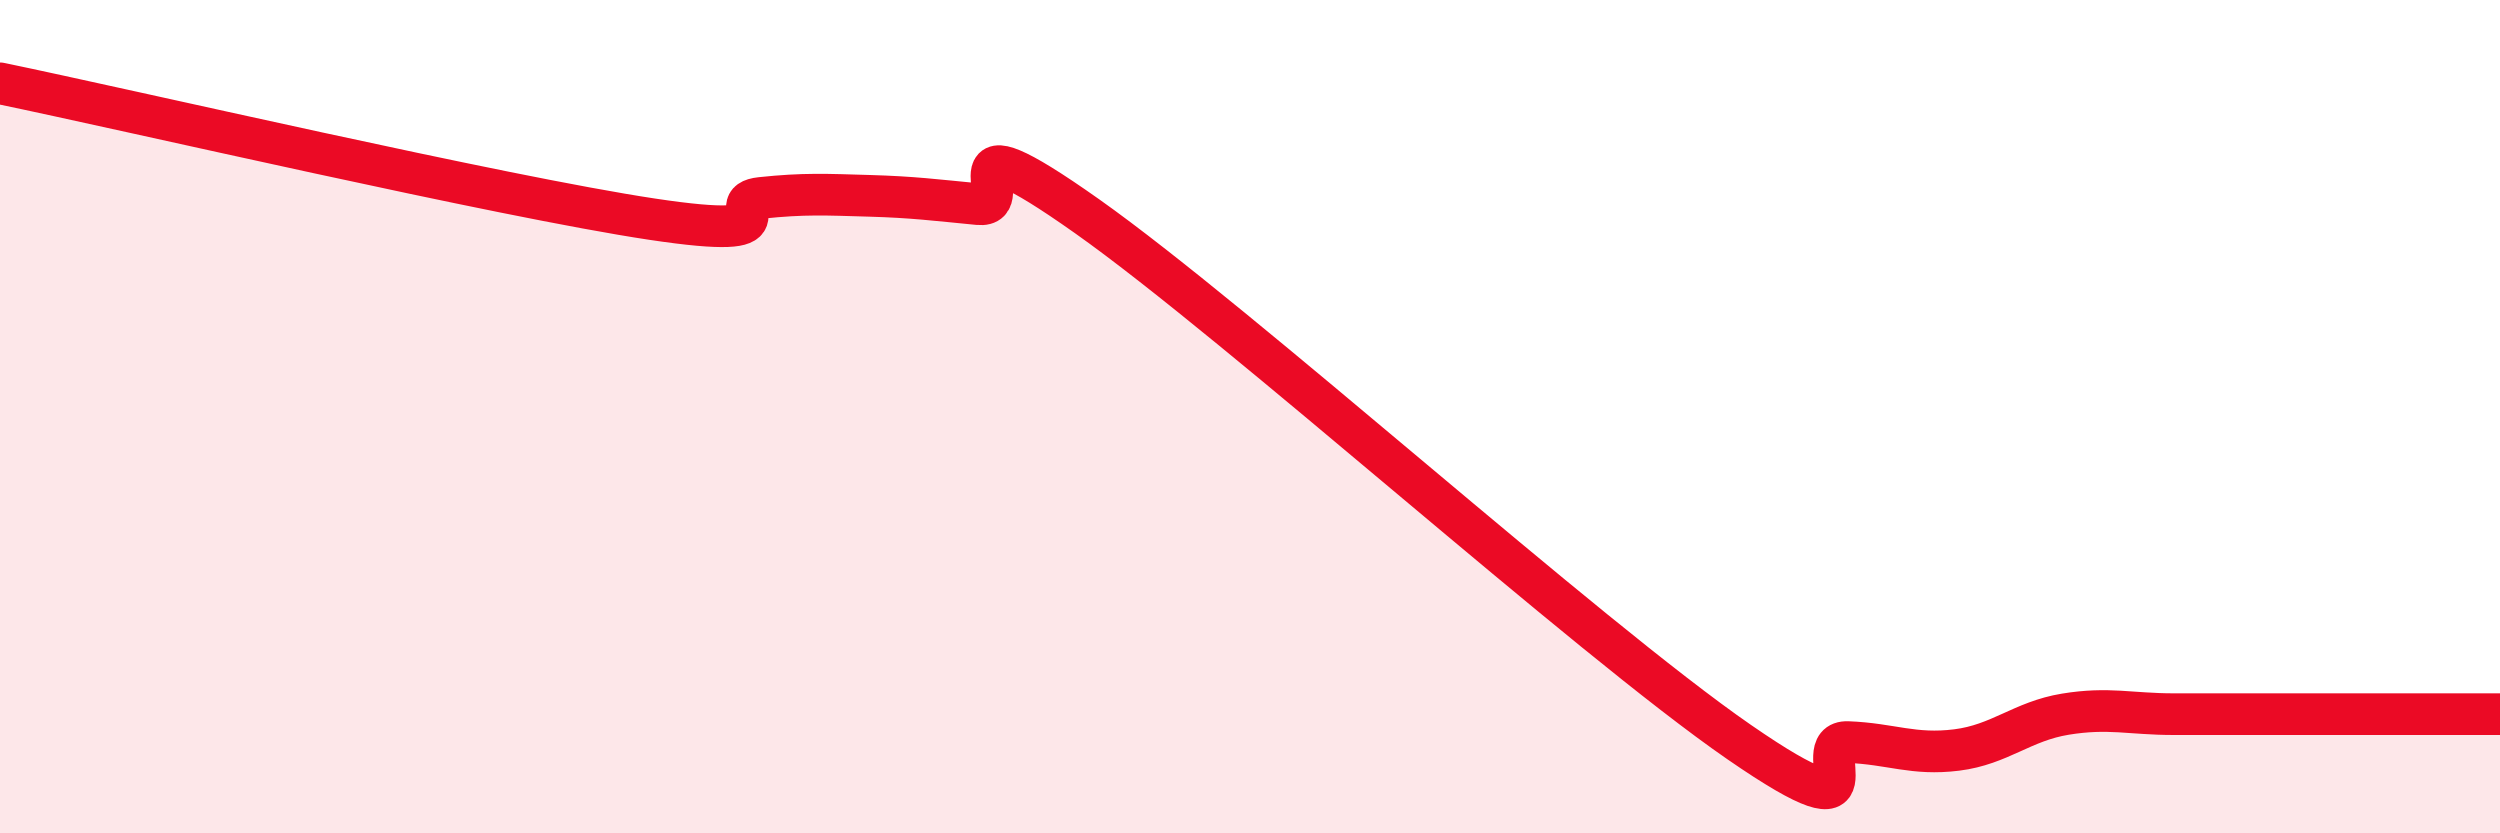
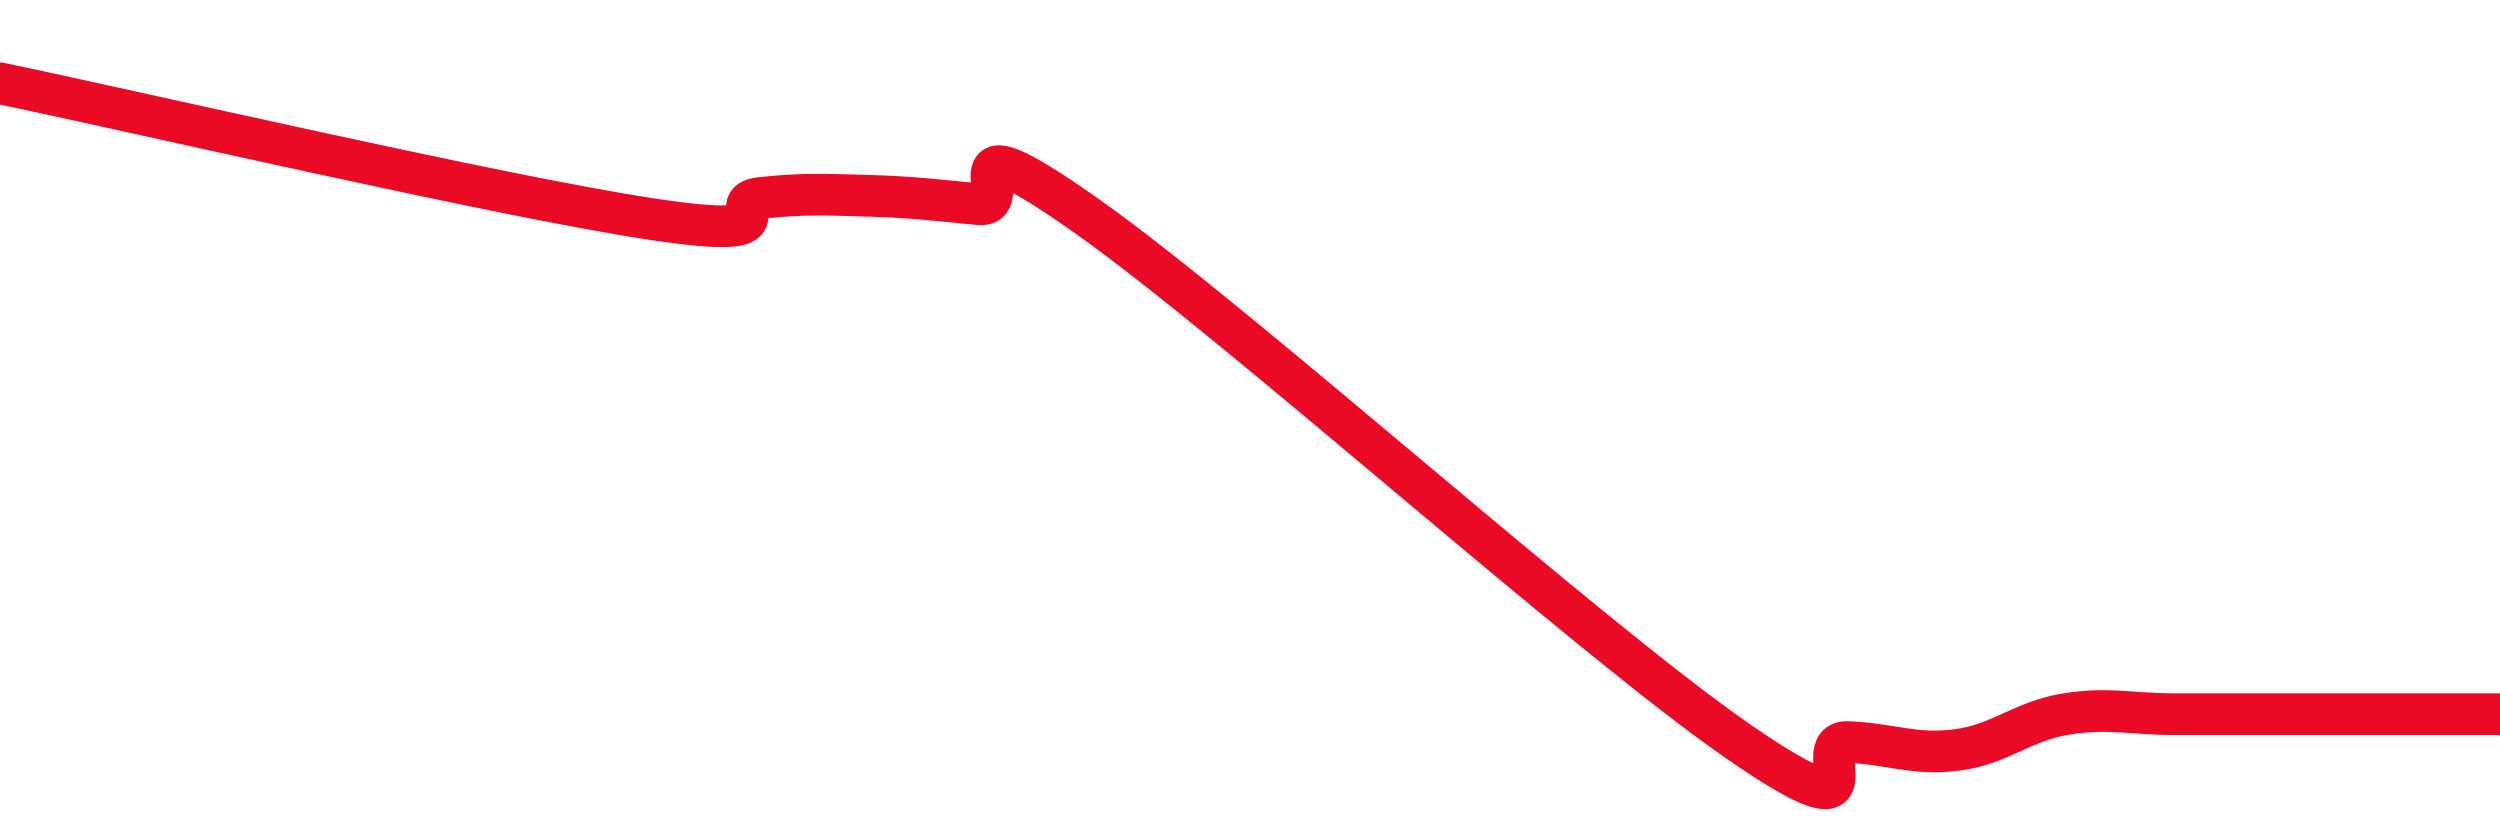
<svg xmlns="http://www.w3.org/2000/svg" width="60" height="20" viewBox="0 0 60 20">
-   <path d="M 0,2 C 3.13,2.65 12,4.71 15.65,5.26 C 19.3,5.81 17.22,4.86 18.26,4.75 C 19.3,4.64 19.83,4.67 20.87,4.7 C 21.91,4.73 22.44,4.8 23.48,4.9 C 24.52,5 22.44,2.61 26.09,5.19 C 29.74,7.77 38.09,15.29 41.74,17.81 C 45.39,20.33 43.31,17.77 44.35,17.81 C 45.39,17.85 45.92,18.13 46.96,18 C 48,17.87 48.53,17.31 49.57,17.14 C 50.61,16.97 51.13,17.14 52.17,17.14 C 53.21,17.14 53.74,17.14 54.78,17.14 C 55.82,17.14 56.35,17.14 57.39,17.14 C 58.43,17.14 59.48,17.14 60,17.14L60 20L0 20Z" fill="#EB0A25" opacity="0.1" stroke-linecap="round" stroke-linejoin="round" />
  <path d="M 0,2 C 3.13,2.65 12,4.71 15.65,5.26 C 19.3,5.81 17.22,4.86 18.26,4.75 C 19.3,4.64 19.83,4.67 20.87,4.7 C 21.91,4.73 22.44,4.8 23.48,4.9 C 24.52,5 22.44,2.61 26.09,5.19 C 29.74,7.77 38.09,15.29 41.74,17.81 C 45.39,20.33 43.31,17.77 44.35,17.81 C 45.39,17.85 45.92,18.13 46.96,18 C 48,17.87 48.53,17.31 49.57,17.14 C 50.61,16.97 51.13,17.14 52.17,17.14 C 53.21,17.14 53.74,17.14 54.78,17.14 C 55.82,17.14 56.35,17.14 57.39,17.14 C 58.43,17.14 59.48,17.14 60,17.14" stroke="#EB0A25" stroke-width="1" fill="none" stroke-linecap="round" stroke-linejoin="round" />
</svg>